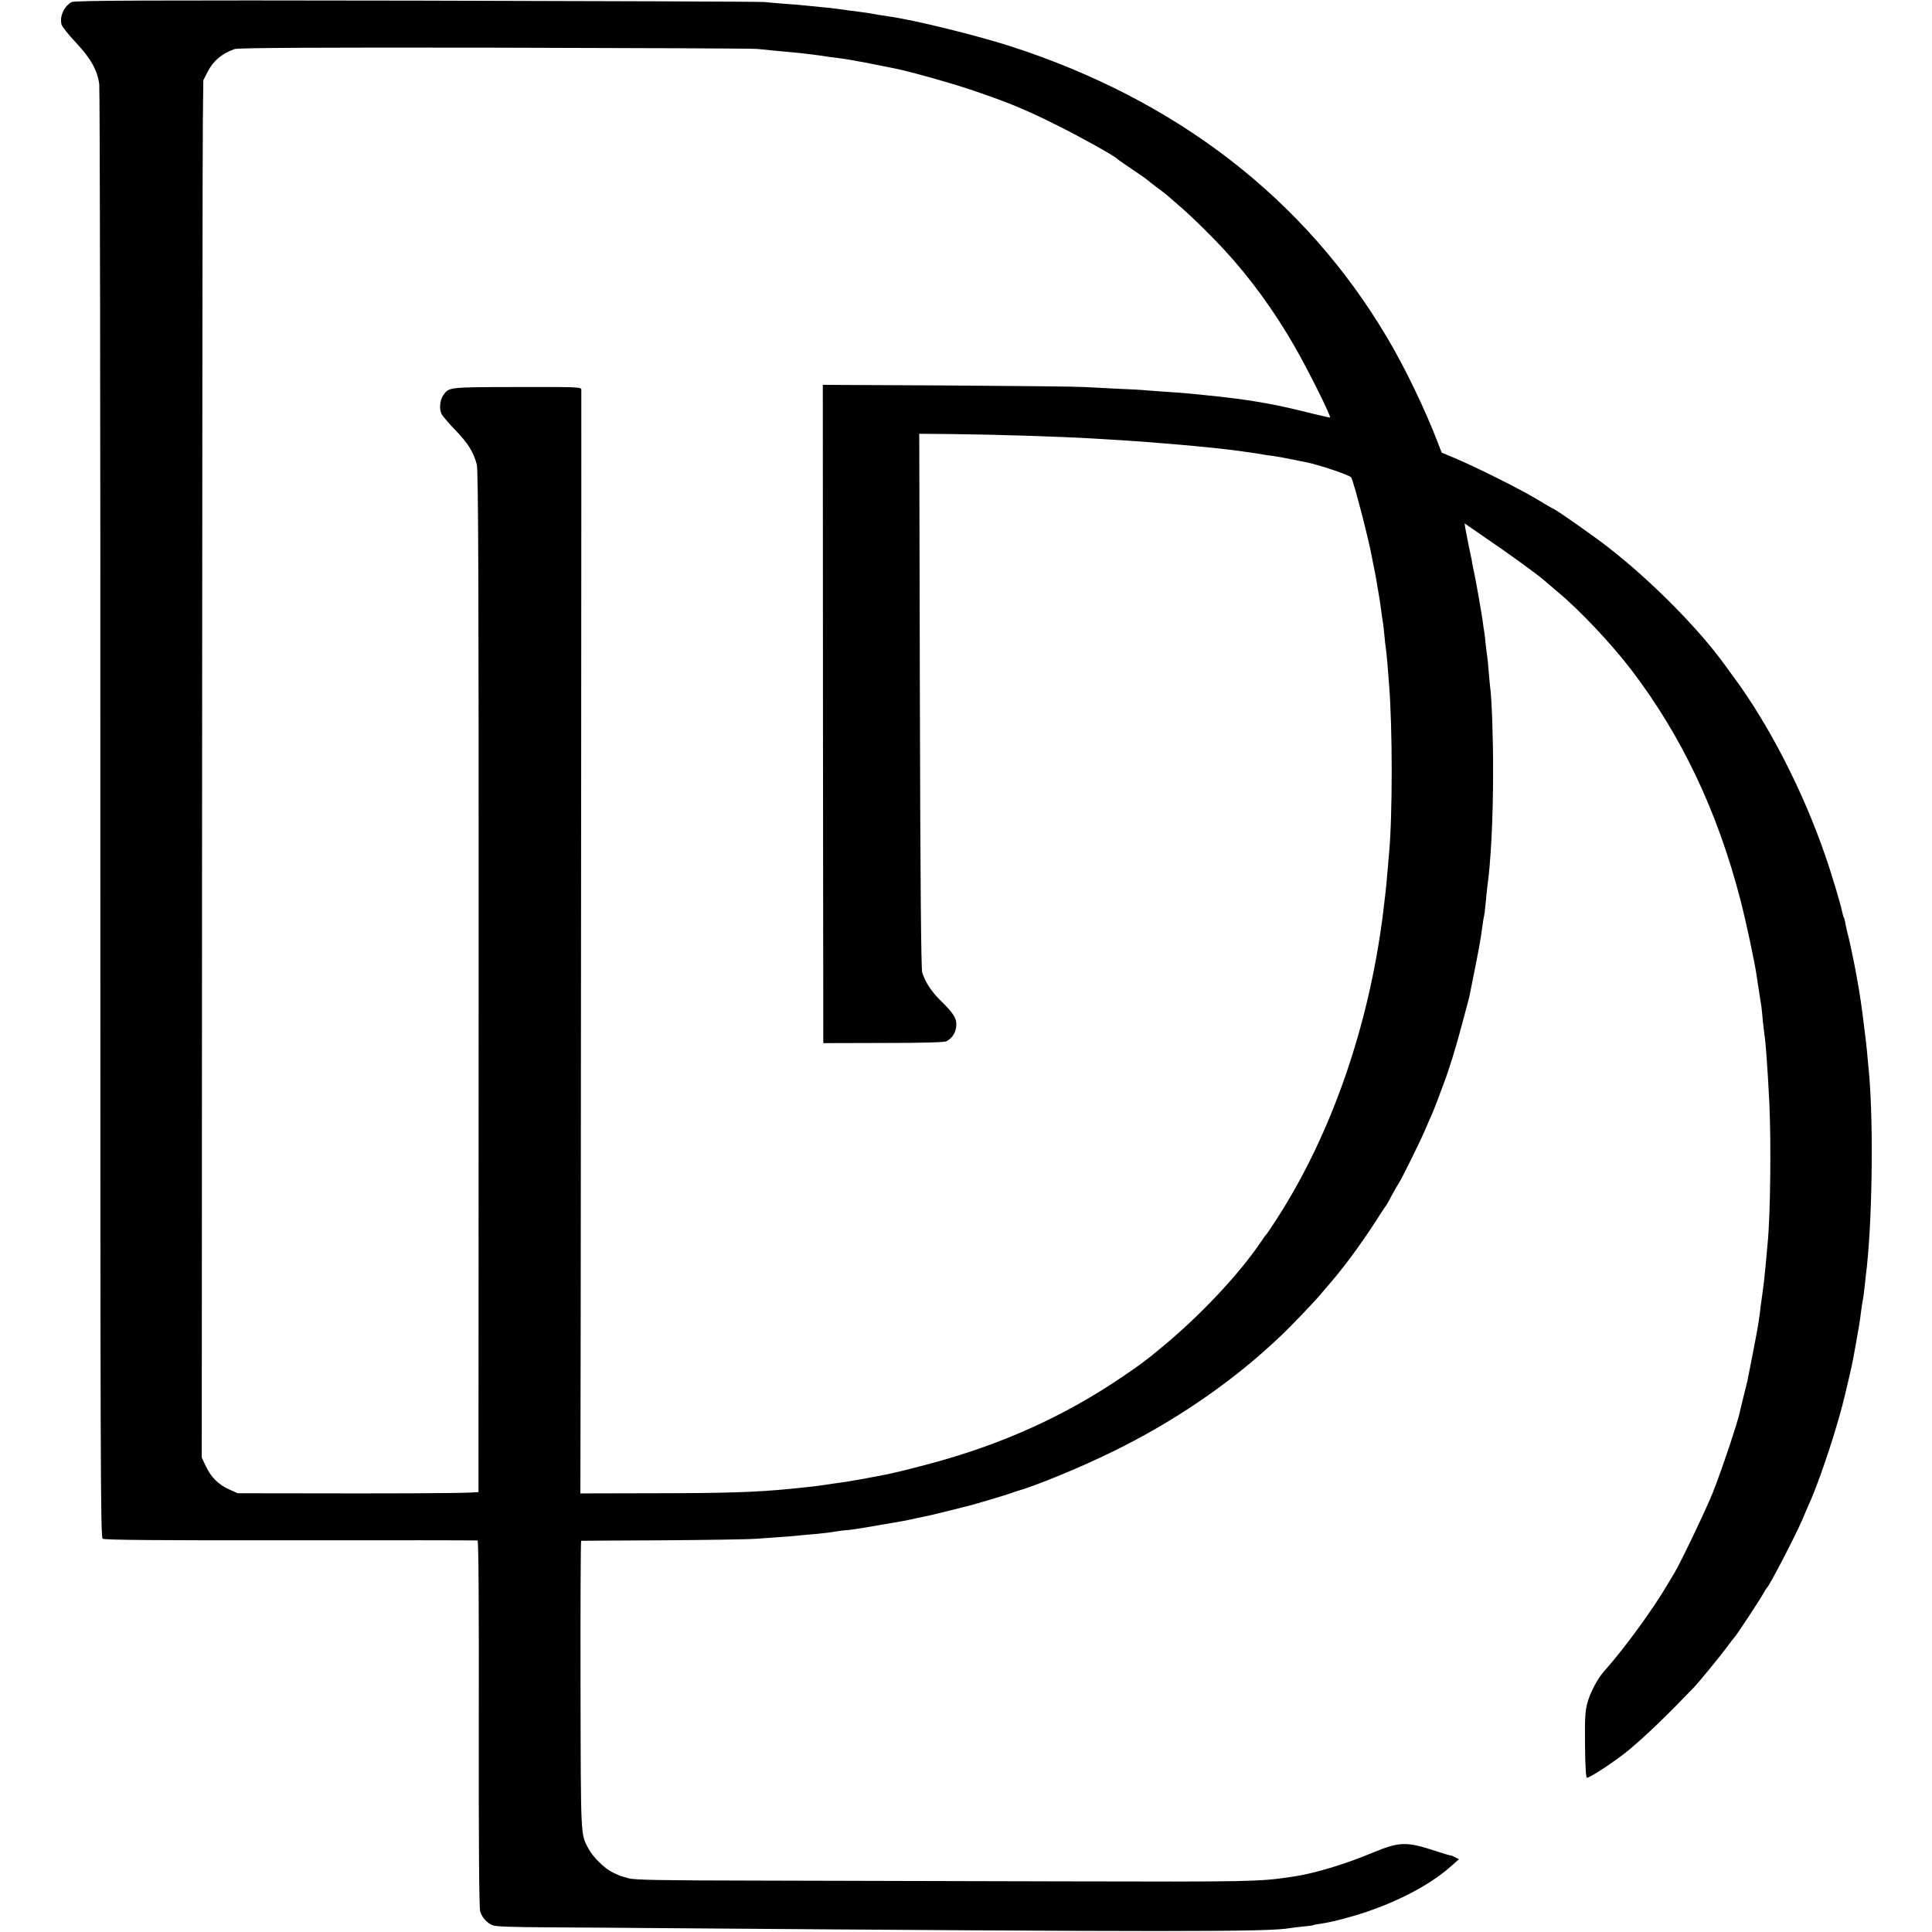
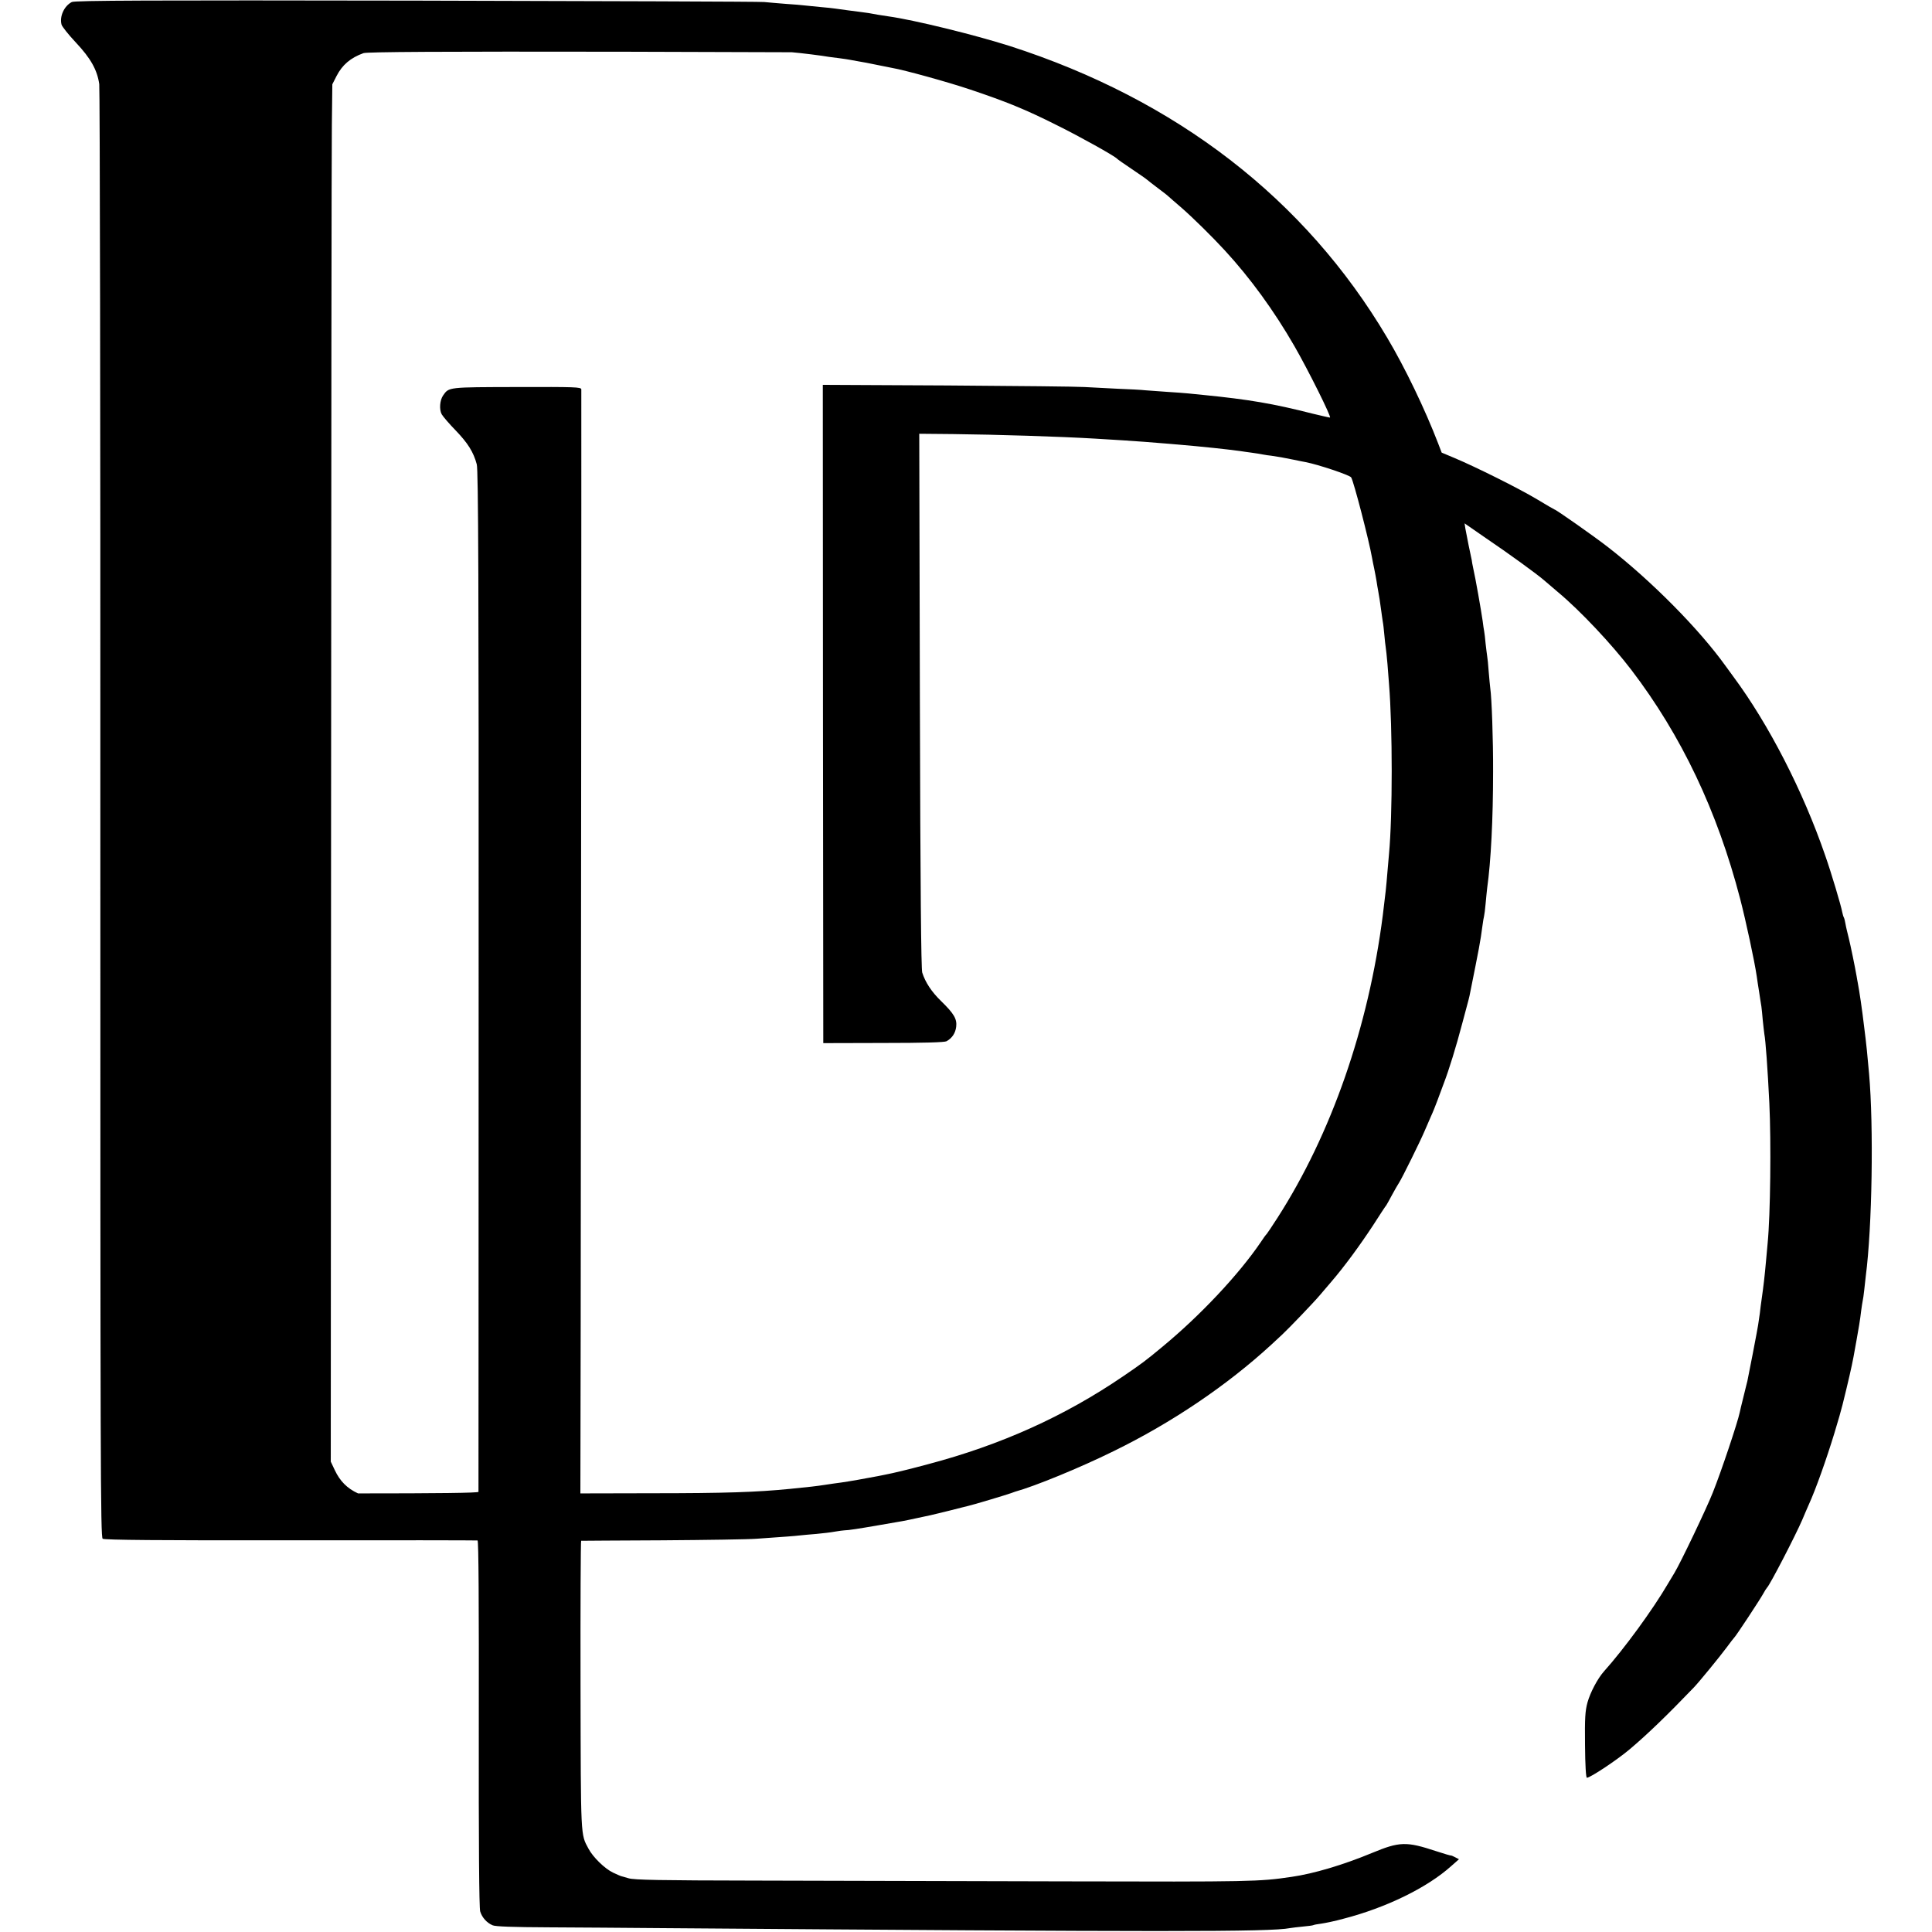
<svg xmlns="http://www.w3.org/2000/svg" version="1.0" width="1240pt" height="1240pt" viewBox="0 0 1240 1240" preserveAspectRatio="xMidYMid meet">
  <g transform="translate(0,1240) scale(0.1,-0.1)" fill="#000000" stroke="none">
-     <path d="M461 12387 c-49 -25 -80 -92 -66 -145 3 -12 44 -64 92 -115 95 -101 137 -176 150 -267 4 -30 8 -2141 7 -4690 0 -4179 1 -4636 15 -4646 12 -8 359 -11 1206 -10 655 1 1195 0 1200 -1 7 -2 9 -401 8 -1176 -1 -763 2 -1184 9 -1205 12 -39 42 -73 80 -89 18 -8 131 -12 360 -13 183 -1 504 -3 713 -5 3252 -25 3916 -25 4044 0 13 2 51 7 84 10 33 3 63 7 66 9 3 2 27 7 53 10 27 4 90 17 140 31 276 71 540 201 692 338 l50 44 -25 13 c-13 7 -25 12 -27 11 -1 -1 -44 11 -95 28 -191 63 -234 62 -412 -12 -186 -77 -375 -133 -515 -153 -210 -31 -253 -32 -1460 -29 -668 2 -1561 4 -1984 5 -607 1 -777 4 -812 15 -25 7 -47 14 -49 14 -3 1 -25 10 -50 22 -53 25 -129 99 -158 154 -51 95 -49 58 -51 1048 -1 510 1 927 4 928 3 0 237 2 520 3 283 2 556 6 605 10 185 13 241 17 275 21 19 2 69 7 110 10 41 4 95 10 120 15 25 4 52 8 60 8 23 0 94 11 215 32 166 28 170 29 248 46 39 8 80 17 89 19 9 2 63 15 120 29 57 15 112 28 123 31 25 5 255 74 275 82 8 3 20 7 25 9 127 35 417 154 630 259 377 184 731 424 1015 685 19 18 51 47 70 65 42 39 205 209 240 251 14 16 48 56 76 89 84 98 180 229 265 358 43 67 82 127 87 132 4 6 20 35 36 65 16 30 37 66 46 80 17 25 136 266 163 330 8 19 26 60 39 90 14 30 33 78 43 105 10 28 29 78 42 113 33 86 78 231 119 387 42 156 44 163 50 195 57 285 65 323 79 430 3 25 8 52 10 60 2 8 7 44 10 80 3 36 8 81 10 100 24 169 38 446 38 745 1 207 -9 478 -18 537 -2 13 -6 60 -10 105 -3 46 -8 92 -10 102 -2 11 -6 47 -10 80 -3 33 -7 68 -9 78 -2 10 -7 41 -10 68 -10 69 -45 270 -62 345 -3 14 -7 34 -8 45 -2 11 -11 54 -20 95 -8 41 -18 90 -21 108 l-5 33 127 -88 c164 -111 338 -238 383 -277 20 -17 60 -51 89 -76 143 -119 344 -333 471 -499 322 -422 552 -906 699 -1471 37 -143 92 -399 106 -495 3 -22 10 -69 16 -105 5 -36 12 -76 14 -90 2 -14 6 -54 9 -90 4 -36 8 -75 10 -87 8 -41 21 -220 32 -443 12 -251 7 -718 -11 -900 -2 -19 -6 -69 -10 -110 -10 -110 -15 -154 -30 -260 -2 -14 -7 -49 -10 -79 -4 -30 -9 -63 -11 -75 -2 -12 -7 -37 -10 -56 -5 -28 -41 -216 -59 -304 -3 -10 -14 -57 -26 -105 -12 -47 -22 -90 -23 -96 -13 -63 -117 -375 -173 -515 -38 -97 -207 -451 -246 -515 -7 -11 -25 -42 -42 -70 -97 -166 -281 -418 -411 -563 -40 -45 -87 -134 -105 -198 -15 -55 -18 -99 -16 -275 1 -129 6 -209 12 -209 22 0 196 116 275 183 114 96 242 220 411 396 32 33 167 198 210 256 24 33 47 62 50 65 10 8 164 242 185 280 10 19 22 37 25 40 17 14 184 337 226 435 14 33 33 78 43 100 43 94 111 285 163 455 30 99 40 135 53 185 35 141 59 245 70 305 7 41 16 89 19 105 12 65 25 142 30 190 4 28 8 57 10 65 2 8 7 40 10 70 3 30 8 71 10 90 41 314 51 960 21 1300 -12 130 -18 194 -22 222 -2 18 -6 51 -9 73 -14 120 -31 232 -41 285 -3 14 -6 34 -8 45 -10 58 -38 194 -50 243 -8 32 -18 72 -21 91 -3 19 -8 38 -11 43 -3 5 -7 19 -10 33 -7 41 -71 255 -109 363 -143 416 -363 843 -589 1148 -17 23 -40 55 -51 70 -170 237 -476 546 -754 762 -90 70 -335 242 -344 242 -2 0 -53 30 -113 66 -115 69 -394 208 -530 265 l-81 34 -23 60 c-84 218 -211 483 -327 678 -527 890 -1351 1527 -2423 1872 -227 72 -613 167 -778 190 -34 5 -98 15 -126 21 -11 2 -41 6 -66 9 -40 5 -72 9 -150 20 -14 2 -56 7 -95 10 -38 4 -83 8 -100 10 -16 2 -70 7 -120 10 -49 4 -112 9 -140 12 -27 3 -1033 6 -2235 9 -1711 3 -2190 1 -2209 -9z m4399 -301 c56 -6 148 -15 219 -21 61 -5 204 -23 241 -30 14 -2 45 -6 70 -9 25 -3 55 -8 66 -10 12 -2 37 -7 55 -10 36 -6 52 -9 135 -26 28 -6 64 -13 80 -16 77 -13 356 -90 499 -138 233 -78 358 -129 555 -228 150 -74 374 -199 390 -217 3 -4 45 -33 94 -66 49 -33 94 -64 100 -70 6 -5 36 -29 67 -52 31 -23 62 -47 70 -55 8 -7 45 -40 84 -73 71 -62 195 -184 275 -271 165 -179 318 -390 447 -614 91 -158 241 -460 229 -460 -6 0 -56 12 -111 25 -255 65 -410 91 -700 120 -33 3 -78 8 -100 10 -22 2 -83 7 -135 10 -52 4 -114 8 -138 10 -24 3 -105 7 -180 10 -75 4 -171 9 -212 11 -41 3 -436 7 -877 10 l-802 4 1 -2113 2 -2112 385 1 c260 0 393 4 406 11 36 20 57 52 62 93 6 50 -14 84 -96 164 -62 60 -102 121 -122 184 -7 26 -12 536 -15 1748 l-4 1710 217 -2 c276 -3 691 -16 908 -29 55 -3 136 -8 180 -11 151 -9 469 -36 585 -49 19 -2 60 -7 90 -10 30 -4 66 -8 80 -10 14 -2 45 -7 70 -10 25 -3 59 -9 75 -12 17 -3 41 -7 55 -8 42 -6 82 -13 140 -25 30 -6 66 -14 80 -16 82 -16 282 -83 292 -98 16 -24 115 -406 134 -516 2 -14 9 -45 14 -70 5 -25 12 -61 15 -80 3 -19 7 -46 10 -60 6 -33 13 -75 20 -130 3 -25 8 -56 10 -70 3 -14 7 -52 10 -85 3 -33 7 -70 9 -81 2 -11 7 -58 11 -105 4 -46 8 -104 10 -129 23 -283 23 -844 0 -1090 -2 -19 -6 -71 -10 -115 -8 -99 -12 -136 -30 -280 -92 -719 -331 -1405 -677 -1943 -34 -53 -65 -99 -68 -102 -4 -3 -22 -27 -40 -55 -141 -207 -389 -471 -632 -671 -102 -85 -130 -106 -249 -187 -377 -257 -785 -441 -1254 -565 -142 -38 -219 -56 -275 -67 -14 -3 -34 -7 -45 -9 -71 -14 -197 -36 -235 -41 -25 -3 -72 -10 -105 -15 -59 -9 -95 -13 -225 -26 -214 -21 -412 -28 -890 -28 l-455 -1 2 1085 c2 1505 5 5981 4 6001 -1 15 -40 16 -413 15 -445 -1 -436 0 -474 -54 -21 -30 -26 -90 -9 -121 8 -14 48 -61 90 -104 77 -80 114 -138 135 -217 10 -35 13 -752 12 -3315 0 -1798 -1 -3275 -1 -3280 -1 -7 -262 -10 -773 -10 l-773 1 -55 25 c-70 32 -116 79 -149 149 l-26 55 2 4160 c1 2288 3 4277 5 4420 l3 260 27 53 c37 72 90 117 173 147 21 8 496 11 1670 9 902 -2 1660 -5 1685 -8z" />
+     <path d="M461 12387 c-49 -25 -80 -92 -66 -145 3 -12 44 -64 92 -115 95 -101 137 -176 150 -267 4 -30 8 -2141 7 -4690 0 -4179 1 -4636 15 -4646 12 -8 359 -11 1206 -10 655 1 1195 0 1200 -1 7 -2 9 -401 8 -1176 -1 -763 2 -1184 9 -1205 12 -39 42 -73 80 -89 18 -8 131 -12 360 -13 183 -1 504 -3 713 -5 3252 -25 3916 -25 4044 0 13 2 51 7 84 10 33 3 63 7 66 9 3 2 27 7 53 10 27 4 90 17 140 31 276 71 540 201 692 338 l50 44 -25 13 c-13 7 -25 12 -27 11 -1 -1 -44 11 -95 28 -191 63 -234 62 -412 -12 -186 -77 -375 -133 -515 -153 -210 -31 -253 -32 -1460 -29 -668 2 -1561 4 -1984 5 -607 1 -777 4 -812 15 -25 7 -47 14 -49 14 -3 1 -25 10 -50 22 -53 25 -129 99 -158 154 -51 95 -49 58 -51 1048 -1 510 1 927 4 928 3 0 237 2 520 3 283 2 556 6 605 10 185 13 241 17 275 21 19 2 69 7 110 10 41 4 95 10 120 15 25 4 52 8 60 8 23 0 94 11 215 32 166 28 170 29 248 46 39 8 80 17 89 19 9 2 63 15 120 29 57 15 112 28 123 31 25 5 255 74 275 82 8 3 20 7 25 9 127 35 417 154 630 259 377 184 731 424 1015 685 19 18 51 47 70 65 42 39 205 209 240 251 14 16 48 56 76 89 84 98 180 229 265 358 43 67 82 127 87 132 4 6 20 35 36 65 16 30 37 66 46 80 17 25 136 266 163 330 8 19 26 60 39 90 14 30 33 78 43 105 10 28 29 78 42 113 33 86 78 231 119 387 42 156 44 163 50 195 57 285 65 323 79 430 3 25 8 52 10 60 2 8 7 44 10 80 3 36 8 81 10 100 24 169 38 446 38 745 1 207 -9 478 -18 537 -2 13 -6 60 -10 105 -3 46 -8 92 -10 102 -2 11 -6 47 -10 80 -3 33 -7 68 -9 78 -2 10 -7 41 -10 68 -10 69 -45 270 -62 345 -3 14 -7 34 -8 45 -2 11 -11 54 -20 95 -8 41 -18 90 -21 108 l-5 33 127 -88 c164 -111 338 -238 383 -277 20 -17 60 -51 89 -76 143 -119 344 -333 471 -499 322 -422 552 -906 699 -1471 37 -143 92 -399 106 -495 3 -22 10 -69 16 -105 5 -36 12 -76 14 -90 2 -14 6 -54 9 -90 4 -36 8 -75 10 -87 8 -41 21 -220 32 -443 12 -251 7 -718 -11 -900 -2 -19 -6 -69 -10 -110 -10 -110 -15 -154 -30 -260 -2 -14 -7 -49 -10 -79 -4 -30 -9 -63 -11 -75 -2 -12 -7 -37 -10 -56 -5 -28 -41 -216 -59 -304 -3 -10 -14 -57 -26 -105 -12 -47 -22 -90 -23 -96 -13 -63 -117 -375 -173 -515 -38 -97 -207 -451 -246 -515 -7 -11 -25 -42 -42 -70 -97 -166 -281 -418 -411 -563 -40 -45 -87 -134 -105 -198 -15 -55 -18 -99 -16 -275 1 -129 6 -209 12 -209 22 0 196 116 275 183 114 96 242 220 411 396 32 33 167 198 210 256 24 33 47 62 50 65 10 8 164 242 185 280 10 19 22 37 25 40 17 14 184 337 226 435 14 33 33 78 43 100 43 94 111 285 163 455 30 99 40 135 53 185 35 141 59 245 70 305 7 41 16 89 19 105 12 65 25 142 30 190 4 28 8 57 10 65 2 8 7 40 10 70 3 30 8 71 10 90 41 314 51 960 21 1300 -12 130 -18 194 -22 222 -2 18 -6 51 -9 73 -14 120 -31 232 -41 285 -3 14 -6 34 -8 45 -10 58 -38 194 -50 243 -8 32 -18 72 -21 91 -3 19 -8 38 -11 43 -3 5 -7 19 -10 33 -7 41 -71 255 -109 363 -143 416 -363 843 -589 1148 -17 23 -40 55 -51 70 -170 237 -476 546 -754 762 -90 70 -335 242 -344 242 -2 0 -53 30 -113 66 -115 69 -394 208 -530 265 l-81 34 -23 60 c-84 218 -211 483 -327 678 -527 890 -1351 1527 -2423 1872 -227 72 -613 167 -778 190 -34 5 -98 15 -126 21 -11 2 -41 6 -66 9 -40 5 -72 9 -150 20 -14 2 -56 7 -95 10 -38 4 -83 8 -100 10 -16 2 -70 7 -120 10 -49 4 -112 9 -140 12 -27 3 -1033 6 -2235 9 -1711 3 -2190 1 -2209 -9z m4399 -301 c56 -6 148 -15 219 -21 61 -5 204 -23 241 -30 14 -2 45 -6 70 -9 25 -3 55 -8 66 -10 12 -2 37 -7 55 -10 36 -6 52 -9 135 -26 28 -6 64 -13 80 -16 77 -13 356 -90 499 -138 233 -78 358 -129 555 -228 150 -74 374 -199 390 -217 3 -4 45 -33 94 -66 49 -33 94 -64 100 -70 6 -5 36 -29 67 -52 31 -23 62 -47 70 -55 8 -7 45 -40 84 -73 71 -62 195 -184 275 -271 165 -179 318 -390 447 -614 91 -158 241 -460 229 -460 -6 0 -56 12 -111 25 -255 65 -410 91 -700 120 -33 3 -78 8 -100 10 -22 2 -83 7 -135 10 -52 4 -114 8 -138 10 -24 3 -105 7 -180 10 -75 4 -171 9 -212 11 -41 3 -436 7 -877 10 l-802 4 1 -2113 2 -2112 385 1 c260 0 393 4 406 11 36 20 57 52 62 93 6 50 -14 84 -96 164 -62 60 -102 121 -122 184 -7 26 -12 536 -15 1748 l-4 1710 217 -2 c276 -3 691 -16 908 -29 55 -3 136 -8 180 -11 151 -9 469 -36 585 -49 19 -2 60 -7 90 -10 30 -4 66 -8 80 -10 14 -2 45 -7 70 -10 25 -3 59 -9 75 -12 17 -3 41 -7 55 -8 42 -6 82 -13 140 -25 30 -6 66 -14 80 -16 82 -16 282 -83 292 -98 16 -24 115 -406 134 -516 2 -14 9 -45 14 -70 5 -25 12 -61 15 -80 3 -19 7 -46 10 -60 6 -33 13 -75 20 -130 3 -25 8 -56 10 -70 3 -14 7 -52 10 -85 3 -33 7 -70 9 -81 2 -11 7 -58 11 -105 4 -46 8 -104 10 -129 23 -283 23 -844 0 -1090 -2 -19 -6 -71 -10 -115 -8 -99 -12 -136 -30 -280 -92 -719 -331 -1405 -677 -1943 -34 -53 -65 -99 -68 -102 -4 -3 -22 -27 -40 -55 -141 -207 -389 -471 -632 -671 -102 -85 -130 -106 -249 -187 -377 -257 -785 -441 -1254 -565 -142 -38 -219 -56 -275 -67 -14 -3 -34 -7 -45 -9 -71 -14 -197 -36 -235 -41 -25 -3 -72 -10 -105 -15 -59 -9 -95 -13 -225 -26 -214 -21 -412 -28 -890 -28 l-455 -1 2 1085 c2 1505 5 5981 4 6001 -1 15 -40 16 -413 15 -445 -1 -436 0 -474 -54 -21 -30 -26 -90 -9 -121 8 -14 48 -61 90 -104 77 -80 114 -138 135 -217 10 -35 13 -752 12 -3315 0 -1798 -1 -3275 -1 -3280 -1 -7 -262 -10 -773 -10 c-70 32 -116 79 -149 149 l-26 55 2 4160 c1 2288 3 4277 5 4420 l3 260 27 53 c37 72 90 117 173 147 21 8 496 11 1670 9 902 -2 1660 -5 1685 -8z" />
  </g>
</svg>